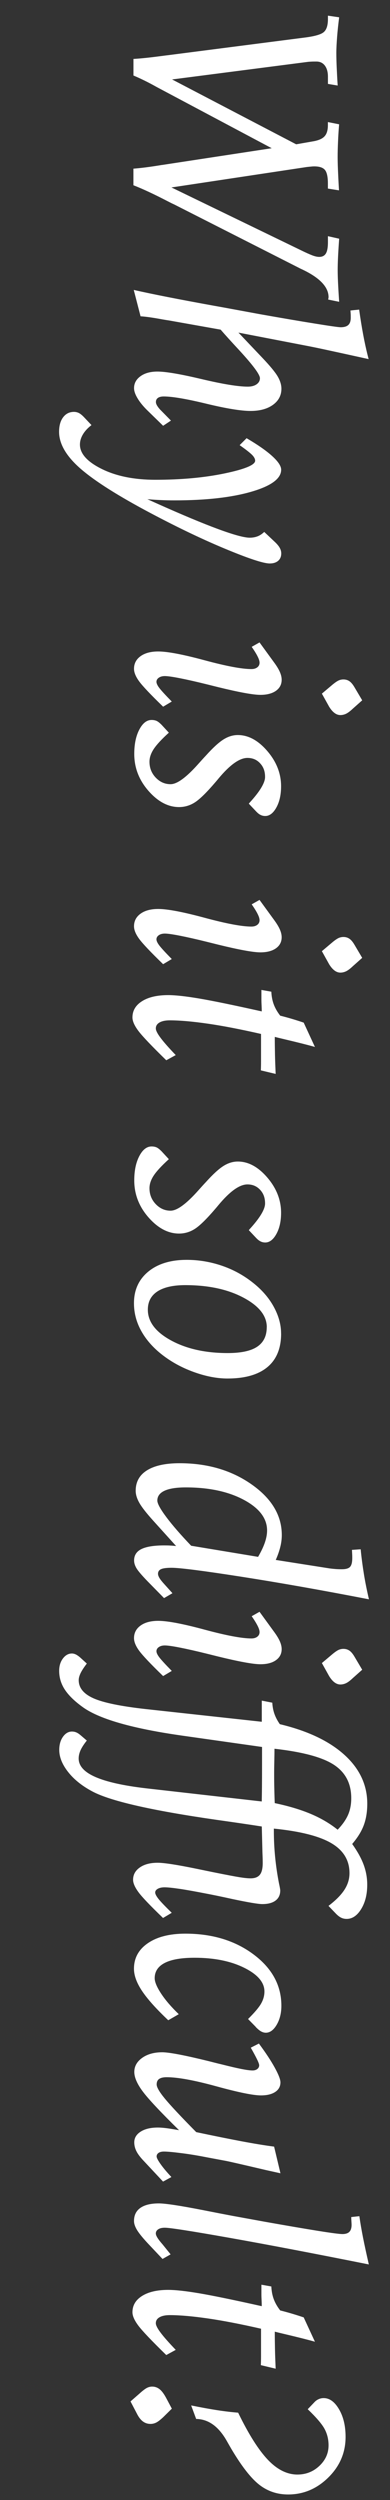
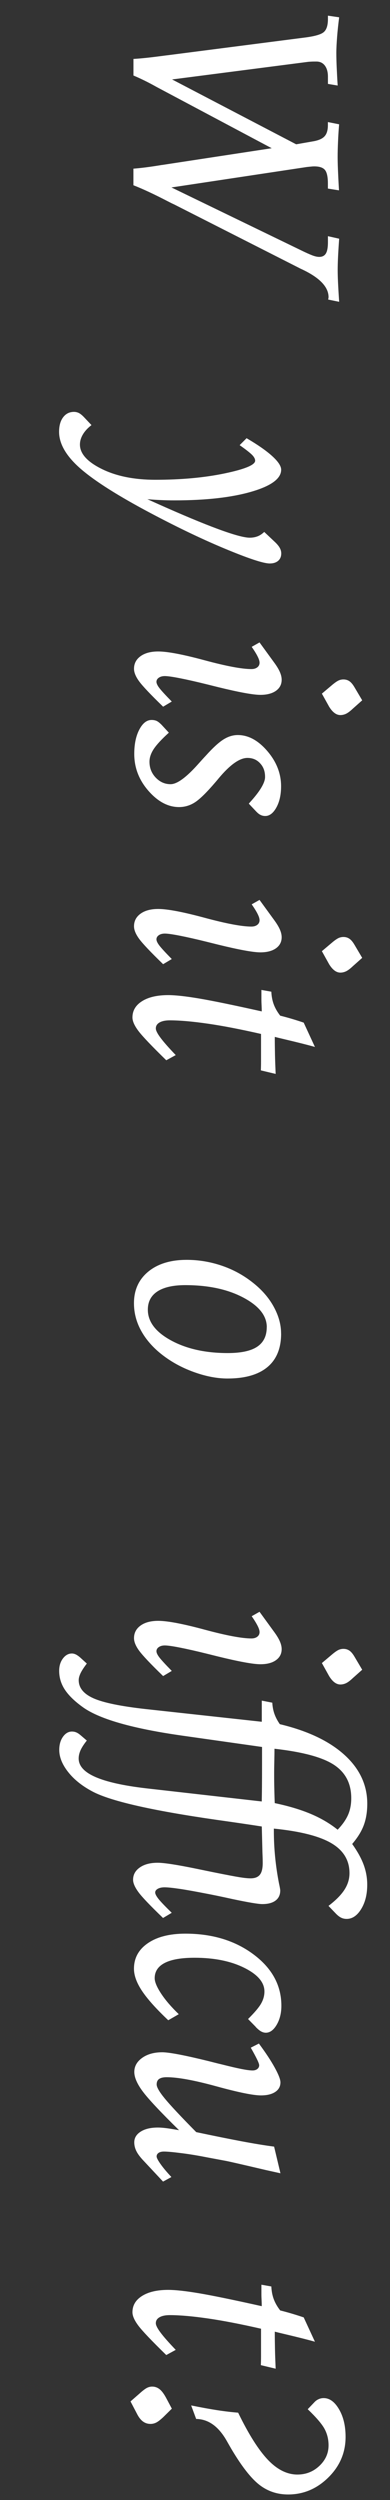
<svg xmlns="http://www.w3.org/2000/svg" id="uuid-c75c32dc-5f39-409b-9ae2-af39eca45078" data-name="Layer 1" viewBox="0 0 92.81 593.51">
  <rect x="0" y="0" width="92.81" height="593.51" fill="#333333" stroke="none" />
  <path d="M31.75,13.99c1.71-.09,3.96-.33,6.75-.7.68-.09,1.16-.15,1.44-.18l32.48-4.18c2.44-.3,3.98-.74,4.64-1.32.66-.57.98-1.6.98-3.08v-.81l2.67.39c-.21,1.66-.38,3.22-.49,4.66s-.18,2.71-.18,3.81c0,1.03.03,2.21.09,3.53.06,1.32.13,2.72.23,4.2l-2.32-.39v-1.72c0-1.12-.25-2-.74-2.64s-1.16-.95-2-.95c-.54,0-.94,0-1.21.02-.27.01-.52.03-.76.05l-32.38,4.18,29.53,15.4,3.83-.67c1.36-.21,2.32-.6,2.88-1.18.56-.57.84-1.47.84-2.69v-.74l2.67.53c-.12,1.45-.21,2.84-.26,4.17-.06,1.32-.09,2.5-.09,3.53,0,.8.02,1.81.07,3.04s.13,2.88.25,4.94l-2.64-.42v-1.23c0-1.55-.23-2.61-.69-3.18-.46-.57-1.31-.86-2.55-.86-.21,0-.45.01-.7.04-.26.02-.62.06-1.09.11l-32.2,4.85,31.54,15.26c1.1.52,1.89.85,2.36,1,.47.15.89.23,1.27.23.73,0,1.25-.27,1.58-.81.33-.54.49-1.43.49-2.67v-1.44l2.67.6c-.14,1.97-.23,3.52-.28,4.64s-.07,2.05-.07,2.78.02,1.65.07,2.76c.05,1.11.14,2.71.28,4.8l-2.6-.53c0-.07.01-.16.04-.28.02-.12.04-.21.04-.28,0-2.34-1.96-4.48-5.87-6.4-.33-.16-.57-.28-.74-.35l-30.16-15.29c-.33-.14-.83-.39-1.51-.74-3.16-1.64-5.88-2.91-8.16-3.8v-3.94c1.85-.14,4.11-.43,6.79-.88h.07l26.05-3.97-27.35-14.52c-1.05-.59-2.02-1.1-2.9-1.53-.88-.43-1.76-.84-2.65-1.21v-3.94Z" fill="#fff" />
-   <path d="M87.71,85.25c-4.99-1.1-8.49-1.86-10.49-2.29s-3.49-.73-4.45-.91l-16.03-3.09,5.62,5.91c1.88,1.97,3.11,3.46,3.71,4.48s.9,2,.9,2.94c0,1.57-.67,2.84-2,3.81-1.34.97-3.12,1.46-5.34,1.46s-5.78-.57-10.53-1.72c-4.75-1.15-8.13-1.72-10.14-1.72-.61,0-1.07.12-1.39.35-.32.23-.47.56-.47.98,0,.23.09.5.26.81.18.3.42.62.72.95l2.6,2.64-1.86,1.23-3.9-3.8c-.94-.94-1.68-1.86-2.21-2.76-.54-.9-.81-1.69-.81-2.37,0-1.15.51-2.09,1.53-2.83s2.36-1.11,4.03-1.11c1.99,0,5.5.6,10.53,1.79s8.69,1.79,10.99,1.79c.87,0,1.56-.19,2.09-.56.53-.38.79-.86.79-1.44,0-.87-1.64-3.08-4.92-6.64-1.85-1.99-3.33-3.62-4.43-4.89l-12.27-2.18c-.35-.05-.87-.13-1.55-.25-2.27-.42-4.02-.67-5.24-.74l-1.62-6.26c4.45,1.01,10.83,2.26,19.12,3.76l2.18.39,8.79,1.62c5.02.89,9.34,1.63,12.97,2.21,3.63.59,5.7.88,6.19.88.82,0,1.42-.18,1.81-.54.39-.36.58-.93.58-1.71,0-.4,0-.72-.02-.97s-.03-.5-.05-.76l2.07-.21c.28,2.04.6,4.04.97,6.01s.79,3.88,1.28,5.73Z" fill="#fff" />
  <path d="M21.76,100.93c-.89.68-1.57,1.42-2.04,2.21-.47.8-.7,1.59-.7,2.39,0,2.16,1.73,4.09,5.19,5.8,3.46,1.71,7.71,2.57,12.74,2.57,6.16,0,11.67-.5,16.51-1.51,4.84-1.01,7.26-2.02,7.26-3.02,0-.42-.24-.88-.72-1.37s-1.47-1.27-2.97-2.32l1.65-1.65c2.65,1.55,4.68,2.96,6.1,4.25,1.42,1.29,2.13,2.37,2.13,3.23,0,2.11-2.36,3.85-7.08,5.22s-10.83,2.06-18.33,2.06c-1.08,0-2.16-.02-3.23-.07-1.08-.05-2.14-.12-3.2-.21l2.11.95c12.21,5.46,19.63,8.19,22.25,8.19.68,0,1.29-.11,1.85-.32s1.08-.56,1.6-1.05l2.39,2.25c.59.54,1.01,1.03,1.27,1.48.26.44.39.9.39,1.37,0,.75-.25,1.34-.74,1.76s-1.16.63-2,.63c-1.5,0-5.1-1.19-10.81-3.57-5.71-2.38-11.99-5.41-18.86-9.09-7.48-4.03-12.76-7.46-15.84-10.28-3.08-2.82-4.62-5.6-4.62-8.31,0-1.45.32-2.61.97-3.46.65-.86,1.51-1.28,2.58-1.28.4,0,.78.09,1.14.26.36.18.79.52,1.28,1.04l1.76,1.86Z" fill="#fff" />
  <path d="M40.89,166.54l-2.07,1.23c-2.98-2.88-4.88-4.89-5.7-6.01s-1.23-2.12-1.23-2.99c0-1.24.52-2.24,1.56-2.99,1.04-.75,2.44-1.12,4.2-1.12,2.2,0,5.88.7,11.04,2.09,5.16,1.39,8.87,2.09,11.14,2.09.59,0,1.05-.14,1.41-.42s.53-.65.53-1.09c0-.38-.15-.87-.46-1.48-.3-.61-.77-1.37-1.41-2.29l1.86-1.05,3.41,4.68c.66.89,1.13,1.66,1.42,2.32.29.66.44,1.28.44,1.86,0,1.1-.45,1.97-1.35,2.62-.9.64-2.14.97-3.71.97-1.71,0-5.06-.61-10.05-1.83l-2.53-.63c-2.65-.66-4.84-1.15-6.57-1.49-1.73-.34-2.93-.51-3.59-.51-.59,0-1.07.13-1.44.39-.38.26-.56.59-.56.98,0,.37.23.87.7,1.48.47.61,1.45,1.68,2.95,3.2ZM86.2,166.25l-2.25,2c-.59.56-1.11.95-1.56,1.18-.46.22-.92.33-1.39.33-.49,0-.96-.17-1.41-.51-.45-.34-.87-.84-1.27-1.49l-1.72-3.09,2.67-2.25c.59-.47,1.05-.77,1.39-.91s.7-.21,1.07-.21c.54,0,1.01.14,1.42.42s.81.76,1.21,1.44l1.83,3.09Z" fill="#fff" />
  <path d="M61.07,192.76l-1.86-1.97.21-.25c2.44-2.67,3.66-4.7,3.66-6.08s-.39-2.4-1.18-3.25c-.79-.86-1.79-1.28-3.01-1.28-1.88,0-4.17,1.63-6.89,4.89-.33.4-.57.69-.74.88-2.06,2.41-3.68,4-4.85,4.76-1.17.76-2.44,1.14-3.8,1.14-2.6,0-5.03-1.28-7.28-3.85s-3.38-5.49-3.38-8.77c0-2.32.4-4.24,1.2-5.77.8-1.52,1.77-2.29,2.92-2.29.44,0,.83.07,1.16.21.33.14.74.46,1.23.95l1.72,1.86c-1.71,1.55-2.91,2.84-3.59,3.87-.68,1.03-1.02,2.04-1.02,3.02,0,1.48.5,2.74,1.49,3.78,1,1.04,2.17,1.56,3.53,1.56,1.55,0,3.75-1.61,6.61-4.82.75-.84,1.34-1.49,1.76-1.93,1.69-1.88,3.09-3.16,4.22-3.87s2.26-1.05,3.41-1.05c2.51,0,4.85,1.27,7.03,3.81,2.18,2.54,3.27,5.33,3.27,8.35,0,2.02-.38,3.7-1.12,5.04-.75,1.35-1.63,2.02-2.64,2.02-.4,0-.77-.08-1.11-.25-.34-.16-.66-.41-.97-.74Z" fill="#fff" />
  <path d="M40.89,227.67l-2.07,1.23c-2.98-2.88-4.88-4.89-5.7-6.01s-1.23-2.12-1.23-2.99c0-1.24.52-2.24,1.56-2.99,1.04-.75,2.44-1.12,4.2-1.12,2.2,0,5.88.7,11.04,2.09,5.16,1.39,8.87,2.09,11.14,2.09.59,0,1.05-.14,1.41-.42s.53-.65.53-1.09c0-.38-.15-.87-.46-1.48-.3-.61-.77-1.37-1.41-2.29l1.86-1.05,3.41,4.68c.66.89,1.13,1.66,1.42,2.32.29.66.44,1.28.44,1.86,0,1.1-.45,1.97-1.35,2.62-.9.64-2.14.97-3.71.97-1.71,0-5.06-.61-10.05-1.83l-2.53-.63c-2.65-.66-4.84-1.15-6.57-1.49-1.73-.34-2.93-.51-3.59-.51-.59,0-1.07.13-1.44.39-.38.26-.56.59-.56.98,0,.37.23.87.7,1.48.47.61,1.45,1.68,2.95,3.2ZM86.2,227.39l-2.25,2c-.59.56-1.11.95-1.56,1.18-.46.22-.92.33-1.39.33-.49,0-.96-.17-1.41-.51-.45-.34-.87-.84-1.27-1.49l-1.72-3.09,2.67-2.25c.59-.47,1.05-.77,1.39-.91s.7-.21,1.07-.21c.54,0,1.01.14,1.42.42s.81.76,1.21,1.44l1.83,3.09Z" fill="#fff" />
  <path d="M74.95,248.55c-1.57-.45-4.03-1.07-7.38-1.86-.98-.23-1.71-.41-2.18-.53,0,1.38.02,2.79.05,4.24s.09,2.96.16,4.55l-3.52-.84c.02-.63.04-1.34.04-2.11v-6.54c-4.83-1.1-9.05-1.92-12.66-2.44s-6.63-.79-9.07-.79c-1.03,0-1.84.17-2.43.51-.59.34-.88.81-.88,1.42,0,.47.37,1.21,1.12,2.21.75,1.01,1.96,2.38,3.62,4.11l-2.25,1.23c-3.47-3.38-5.68-5.7-6.63-6.96s-1.42-2.33-1.42-3.2c0-1.62.76-2.91,2.29-3.87,1.52-.96,3.6-1.44,6.22-1.44,1.71,0,4.17.27,7.37.81,3.2.54,8.16,1.56,14.89,3.06,0-.38-.01-.86-.04-1.46s-.04-1-.04-1.21v-2.43l2.36.42c.05,1.08.23,2.07.56,2.97.33.9.84,1.81,1.55,2.72.84.21,1.73.45,2.65.72s1.9.58,2.94.93l2.67,5.77Z" fill="#fff" />
-   <path d="M61.07,294.01l-1.86-1.97.21-.25c2.44-2.67,3.66-4.7,3.66-6.08s-.39-2.4-1.18-3.25-1.79-1.28-3.01-1.28c-1.88,0-4.17,1.63-6.89,4.89-.33.4-.57.69-.74.88-2.06,2.41-3.68,4-4.85,4.76-1.17.76-2.44,1.14-3.8,1.14-2.6,0-5.03-1.28-7.28-3.85s-3.38-5.49-3.38-8.77c0-2.32.4-4.24,1.2-5.77s1.77-2.29,2.92-2.29c.44,0,.83.07,1.16.21.33.14.74.46,1.23.95l1.72,1.86c-1.71,1.55-2.91,2.84-3.59,3.87-.68,1.03-1.02,2.04-1.02,3.02,0,1.48.5,2.74,1.49,3.78,1,1.04,2.17,1.56,3.53,1.56,1.55,0,3.75-1.61,6.61-4.82.75-.84,1.34-1.49,1.76-1.93,1.69-1.88,3.09-3.16,4.22-3.87s2.26-1.05,3.41-1.05c2.51,0,4.85,1.27,7.03,3.81s3.27,5.33,3.27,8.35c0,2.02-.38,3.7-1.12,5.04s-1.63,2.02-2.64,2.02c-.4,0-.77-.08-1.11-.25s-.66-.41-.97-.74Z" fill="#fff" />
  <path d="M66.9,316.58c0,3.49-1.08,6.15-3.25,7.96s-5.34,2.72-9.51,2.72c-2.39,0-4.94-.47-7.65-1.41s-5.15-2.2-7.33-3.8c-2.34-1.71-4.14-3.65-5.4-5.82s-1.88-4.45-1.88-6.84c0-3.14,1.14-5.64,3.41-7.51,2.27-1.86,5.32-2.79,9.14-2.79,2.84,0,5.6.46,8.3,1.37s5.13,2.23,7.31,3.94c2.18,1.69,3.87,3.6,5.06,5.75s1.79,4.28,1.79,6.42ZM63.49,315.07c0-2.72-1.87-5.06-5.6-7.03-3.73-1.97-8.33-2.95-13.8-2.95-2.89,0-5.09.5-6.62,1.49-1.53,1-2.29,2.44-2.29,4.34,0,2.86,1.84,5.29,5.51,7.29,3.67,2,8.17,3.01,13.5,3.01,3.17,0,5.51-.5,7.02-1.51s2.27-2.55,2.27-4.64Z" fill="#fff" />
-   <path d="M41.91,367.03l-5.41-5.98c-1.59-1.76-2.7-3.16-3.3-4.2s-.91-2.02-.91-2.94c0-2.11.9-3.73,2.69-4.85s4.38-1.69,7.75-1.69c6.66,0,12.38,1.68,17.16,5.04s7.17,7.37,7.17,12.01c0,.94-.12,1.89-.37,2.87s-.6,1.99-1.07,3.04l12.73,2c.49.07.99.12,1.49.16s1.01.05,1.53.05c.94,0,1.58-.19,1.93-.56s.53-1.07.53-2.07c0-.3,0-.62-.02-.93s-.03-.66-.05-1.04l2.07-.14c.19,1.95.45,3.91.77,5.89s.73,3.98,1.2,5.99c-11.25-2.18-21.4-3.97-30.46-5.38s-14.56-2.11-16.51-2.11c-1.2,0-2.03.11-2.51.33-.48.22-.72.59-.72,1.11,0,.28.12.62.35,1,.23.39.62.87,1.16,1.46l1.93,2.14-2,1.16-3.97-4.04c-1.36-1.41-2.23-2.43-2.6-3.06-.37-.63-.56-1.24-.56-1.83,0-1.24.59-2.15,1.76-2.72s2.99-.86,5.45-.86c.54,0,1.02.01,1.46.04.43.02.88.06,1.35.11ZM45.49,366.96l15.93,2.64c.75-1.29,1.29-2.44,1.63-3.45s.51-1.95.51-2.81c0-2.88-1.85-5.31-5.54-7.28s-8.29-2.95-13.8-2.95c-2.23,0-3.91.26-5.06.79-1.15.53-1.72,1.31-1.72,2.34,0,.7.71,2.01,2.14,3.92,1.43,1.91,3.4,4.18,5.91,6.8Z" fill="#fff" />
  <path d="M40.89,396.67l-2.07,1.23c-2.98-2.88-4.88-4.89-5.7-6.01s-1.23-2.12-1.23-2.99c0-1.24.52-2.24,1.56-2.99s2.44-1.12,4.2-1.12c2.2,0,5.88.7,11.04,2.09s8.87,2.09,11.14,2.09c.59,0,1.05-.14,1.41-.42s.53-.64.53-1.09c0-.38-.15-.87-.46-1.48s-.77-1.37-1.41-2.29l1.86-1.05,3.41,4.68c.66.89,1.13,1.66,1.42,2.32s.44,1.28.44,1.86c0,1.1-.45,1.97-1.35,2.62s-2.14.97-3.71.97c-1.71,0-5.06-.61-10.05-1.83l-2.53-.63c-2.65-.66-4.84-1.15-6.57-1.49-1.73-.34-2.93-.51-3.59-.51-.59,0-1.07.13-1.44.39-.38.26-.56.59-.56.98,0,.38.23.87.7,1.48.47.61,1.45,1.68,2.95,3.2ZM86.2,396.39l-2.25,2c-.59.56-1.11.96-1.56,1.18s-.92.33-1.39.33c-.49,0-.96-.17-1.41-.51s-.87-.84-1.27-1.49l-1.72-3.09,2.67-2.25c.59-.47,1.05-.77,1.39-.91s.7-.21,1.07-.21c.54,0,1.01.14,1.42.42s.81.76,1.21,1.44l1.83,3.09Z" fill="#fff" />
  <path d="M62.3,408.76v-5.03l2.5.49c.05.96.22,1.85.51,2.67s.72,1.63,1.28,2.43c6.66,1.59,11.79,4.03,15.4,7.31s5.41,7.14,5.41,11.57c0,1.92-.28,3.62-.83,5.1s-1.47,2.96-2.76,4.46c1.27,1.78,2.18,3.43,2.74,4.96s.84,3.09.84,4.71c0,2.3-.48,4.22-1.44,5.78s-2.11,2.34-3.45,2.34c-.49,0-.94-.1-1.34-.3s-.82-.53-1.27-1l-1.72-1.79c1.73-1.31,3-2.59,3.8-3.83s1.2-2.55,1.2-3.94c0-3.05-1.43-5.41-4.29-7.1s-7.43-2.85-13.71-3.48v.56c0,4.08.4,8.19,1.2,12.34.21.96.32,1.56.32,1.79,0,1.03-.37,1.83-1.11,2.39s-1.79.84-3.15.84c-.98,0-3.36-.4-7.14-1.2-2.67-.59-4.83-1.03-6.47-1.34-2.53-.49-4.59-.86-6.17-1.09s-2.75-.35-3.5-.35c-.66,0-1.19.12-1.6.35-.41.23-.62.53-.62.88s.26.86.79,1.53,1.58,1.76,3.15,3.29l-2.07,1.23c-3.05-2.93-5-4.97-5.85-6.13s-1.28-2.14-1.28-2.94c0-1.2.53-2.17,1.6-2.92s2.48-1.12,4.24-1.12c1.55,0,4.65.48,9.32,1.44,1.69.35,3,.62,3.94.81,3.14.63,5.25,1.03,6.33,1.2s1.92.25,2.53.25c1.01,0,1.74-.28,2.2-.84s.69-1.49.69-2.78c0-.54-.01-1.15-.04-1.83s-.04-1.1-.04-1.27l-.14-5.59c-2.55-.4-6.14-.93-10.76-1.58-15.7-2.25-25.63-4.54-29.78-6.86-2.34-1.27-4.21-2.78-5.59-4.55-1.38-1.77-2.07-3.5-2.07-5.19,0-1.24.29-2.28.88-3.11.59-.83,1.3-1.25,2.14-1.25.38,0,.73.07,1.05.21.33.14.68.38,1.05.7l1.44,1.23c-.68.84-1.17,1.6-1.48,2.27-.3.67-.46,1.33-.46,1.99,0,1.76,1.32,3.22,3.96,4.38s6.64,2.06,12.01,2.69l27.6,3.13c.02-1.05.04-2.21.05-3.48s.02-3.18.02-5.73v-3.73l-17.37-2.46c-.33-.05-.82-.12-1.48-.21-11.79-1.66-19.68-3.89-23.66-6.68-1.99-1.41-3.45-2.81-4.38-4.2-.93-1.39-1.39-2.9-1.39-4.52,0-1.17.3-2.15.9-2.94s1.31-1.18,2.13-1.18c.3,0,.62.08.93.23s.66.39,1.04.72l1.58,1.44c-.7.91-1.2,1.68-1.49,2.29-.29.61-.44,1.16-.44,1.65,0,1.83,1.17,3.26,3.52,4.31,2.34,1.04,6.47,1.89,12.38,2.55l27.67,3.02ZM65.32,415.16c0,.66-.01,1.61-.04,2.87s-.04,2.17-.04,2.76c0,.94,0,1.92.02,2.95s.05,2.47.12,4.32c3.33.7,6.2,1.56,8.61,2.58s4.54,2.27,6.36,3.74c1.15-1.2,1.97-2.37,2.48-3.53s.76-2.48.76-3.96c0-3.49-1.38-6.13-4.13-7.93s-7.47-3.06-14.15-3.81Z" fill="#fff" />
  <path d="M60.86,481.18l-1.83-1.86c1.57-1.55,2.61-2.78,3.13-3.71s.77-1.87.77-2.83c0-2.16-1.6-4.03-4.8-5.62s-7.14-2.39-11.83-2.39c-3.14,0-5.51.41-7.1,1.23-1.59.82-2.39,2.03-2.39,3.62,0,.89.51,2.11,1.53,3.66s2.42,3.18,4.2,4.89l-2.5,1.44c-2.88-2.72-4.96-5.04-6.24-6.96s-1.92-3.68-1.92-5.27c0-2.53,1.1-4.55,3.3-6.06,2.2-1.51,5.18-2.27,8.93-2.27,6.42,0,11.84,1.65,16.24,4.94s6.61,7.35,6.61,12.18c0,1.76-.38,3.26-1.12,4.52s-1.61,1.88-2.57,1.88c-.38,0-.75-.1-1.12-.3s-.81-.56-1.3-1.07Z" fill="#fff" />
  <path d="M38.81,517.92l-4.54-4.85c-.84-.87-1.44-1.65-1.79-2.34s-.53-1.4-.53-2.13c0-1.05.51-1.9,1.53-2.55s2.38-.97,4.1-.97c.49,0,1.08.04,1.78.12.69.08,1.78.25,3.25.51-4.43-4.34-7.31-7.41-8.65-9.21s-2-3.34-2-4.61c0-1.34.62-2.45,1.86-3.34s2.84-1.34,4.78-1.34c1.64,0,5.33.7,11.07,2.11,1.36.35,2.39.61,3.09.77,1.95.49,3.51.86,4.69,1.09s2.07.35,2.65.35c.47,0,.85-.12,1.14-.35s.44-.53.44-.88c0-.23-.16-.69-.49-1.37s-.83-1.62-1.51-2.81l1.93-.98c1.62,2.18,2.88,4.09,3.78,5.73s1.35,2.8,1.35,3.48c0,.96-.41,1.72-1.23,2.27s-1.96.83-3.41.83c-1.83,0-5.37-.72-10.62-2.16-5.25-1.44-9.19-2.16-11.81-2.16-.82,0-1.42.14-1.81.42s-.58.71-.58,1.3c0,.66.65,1.78,1.95,3.36s3.79,4.24,7.47,7.96c4.22.89,7.79,1.61,10.71,2.16s5.53.98,7.82,1.28l1.51,6.33-3.48-.77c-5.7-1.34-8.87-2.06-9.53-2.18l-4.5-.84c-2.13-.42-4.17-.76-6.12-1-1.95-.25-3.32-.37-4.11-.37-.54,0-.96.11-1.27.32-.3.21-.46.49-.46.84,0,.33.32.94.95,1.83s1.49,1.91,2.57,3.06l-2,1.09Z" fill="#fff" />
-   <path d="M38.67,536.27l-3.09-3.27c-1.41-1.48-2.37-2.64-2.9-3.48s-.79-1.59-.79-2.25c0-1.36.5-2.4,1.51-3.11s2.47-1.07,4.39-1.07c1.57,0,5.05.53,10.44,1.58,2.98.59,5.33,1.04,7.07,1.37l7.91,1.44c5.13.91,9.29,1.62,12.48,2.13s5.12.76,5.8.76c.75,0,1.3-.18,1.65-.53s.53-.9.53-1.65c0-.14-.01-.42-.04-.84s-.04-.76-.04-1.02l1.93-.21c.21,1.52.5,3.2.86,5.03s.83,3.97,1.39,6.43c-12.77-2.55-23.75-4.65-32.94-6.28-9.19-1.63-14.39-2.44-15.61-2.44-.66,0-1.18.12-1.56.37s-.58.58-.58,1c0,.26.13.6.39,1.02.26.42.66.94,1.2,1.55l1.93,2.39-1.93,1.09Z" fill="#fff" />
  <path d="M74.95,555.93c-1.57-.45-4.03-1.07-7.38-1.86-.98-.23-1.71-.41-2.18-.53,0,1.38.02,2.79.05,4.24s.09,2.96.16,4.55l-3.52-.84c.02-.63.04-1.34.04-2.11v-6.54c-4.83-1.1-9.05-1.92-12.66-2.44s-6.63-.79-9.07-.79c-1.03,0-1.84.17-2.43.51-.59.34-.88.81-.88,1.42,0,.47.37,1.21,1.12,2.21.75,1.01,1.96,2.38,3.62,4.11l-2.25,1.23c-3.47-3.38-5.68-5.7-6.63-6.96s-1.42-2.33-1.42-3.2c0-1.62.76-2.91,2.29-3.87s3.6-1.44,6.22-1.44c1.71,0,4.17.27,7.37.81s8.16,1.56,14.89,3.06c0-.38-.01-.86-.04-1.46s-.04-1-.04-1.21v-2.43l2.36.42c.05,1.08.23,2.07.56,2.97s.84,1.81,1.55,2.72c.84.21,1.73.45,2.65.72s1.9.58,2.94.93l2.67,5.77Z" fill="#fff" />
  <path d="M40.89,571.82l-2.07,2.04c-.66.61-1.2,1.03-1.63,1.25-.43.22-.9.33-1.39.33-.68,0-1.28-.2-1.81-.6s-1-1.02-1.42-1.86l-1.51-2.88,2.21-1.93c.7-.63,1.26-1.05,1.67-1.27.41-.21.84-.32,1.28-.32.66,0,1.24.21,1.76.62.52.41,1.03,1.1,1.55,2.06l1.37,2.57ZM46.69,574.28l-1.2-3.23c2.41.49,4.5.87,6.26,1.14s3.4.46,4.92.58c2.51,5.16,4.88,8.89,7.1,11.21s4.56,3.48,7,3.48c2.04,0,3.79-.69,5.24-2.06s2.18-2.99,2.18-4.87c0-1.43-.32-2.73-.95-3.9s-1.97-2.73-4.01-4.68l1.58-1.65c.3-.33.64-.57,1.02-.74s.77-.25,1.2-.25c1.41,0,2.62.89,3.66,2.67s1.55,3.96,1.55,6.54c0,3.73-1.37,6.94-4.1,9.63s-5.92,4.04-9.58,4.04c-2.6,0-4.89-.77-6.87-2.32s-4.2-4.39-6.66-8.54c-.26-.45-.61-1.05-1.05-1.83-1.95-3.45-4.37-5.19-7.28-5.24Z" fill="#fff" />
</svg>